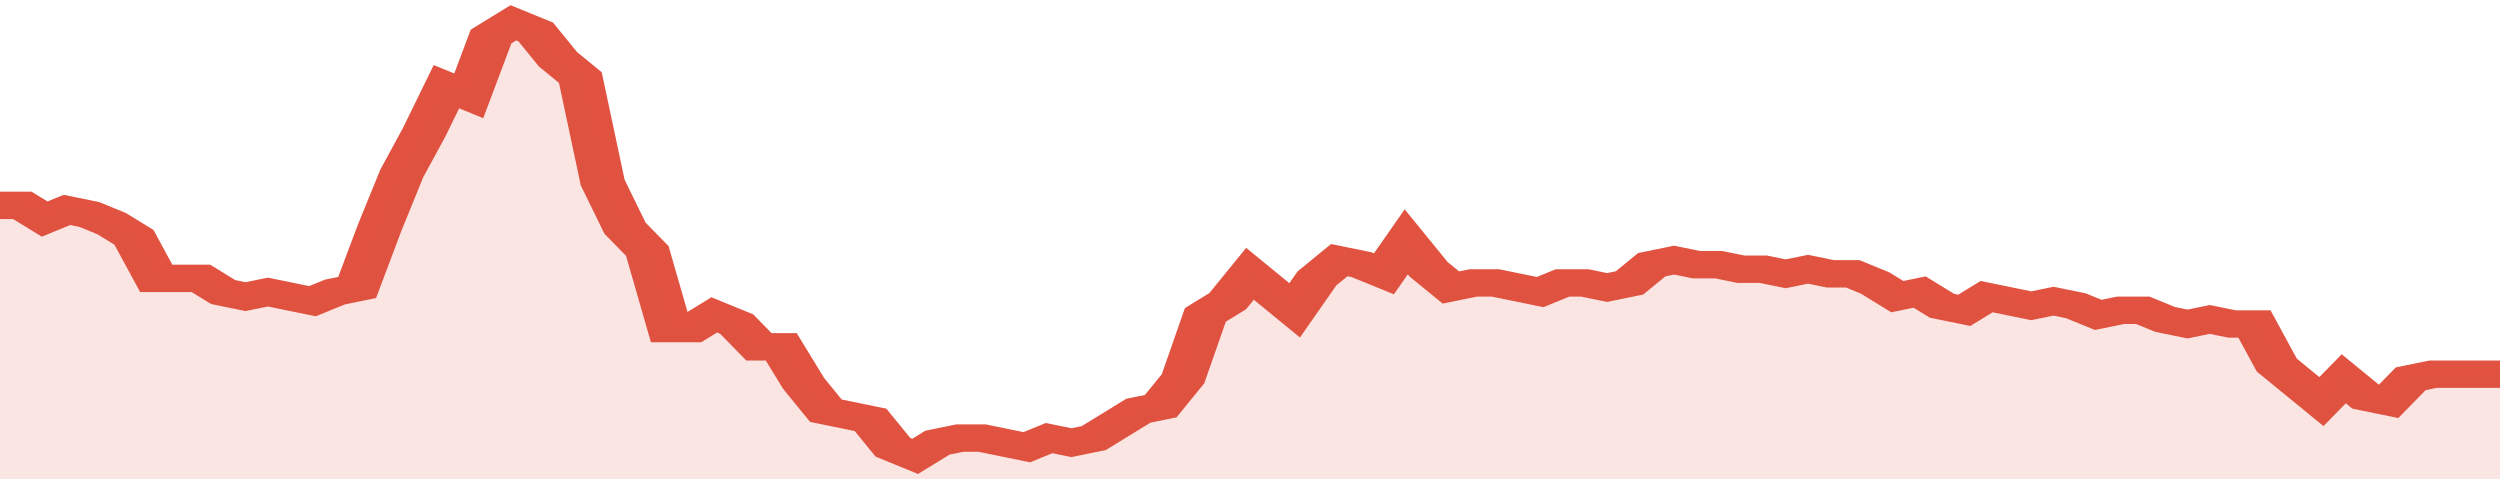
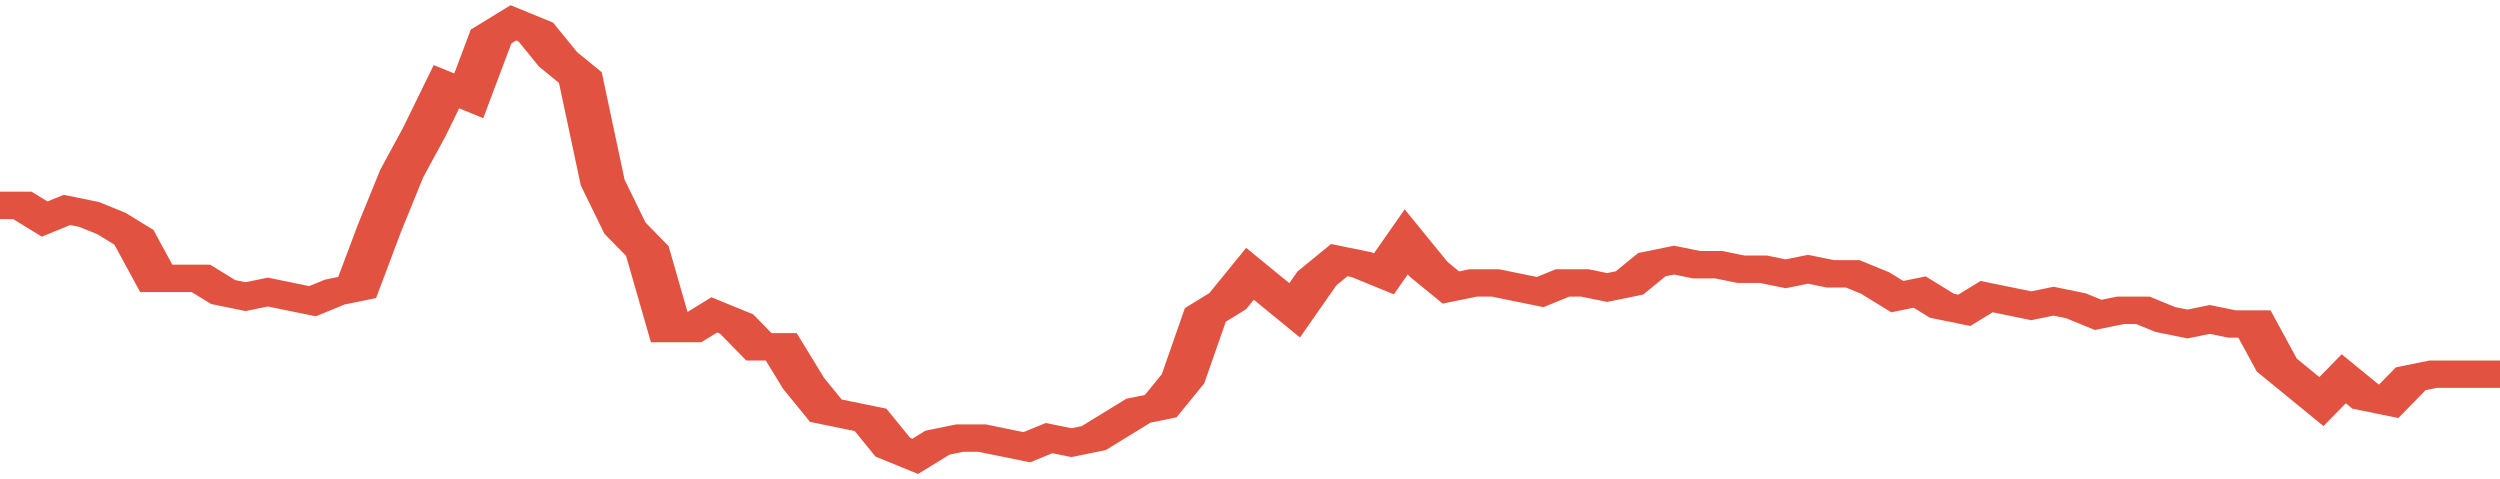
<svg xmlns="http://www.w3.org/2000/svg" viewBox="0 0 336 105" width="120" height="23" preserveAspectRatio="none">
  <polyline fill="none" stroke="#E15241" stroke-width="6" points="0, 45 3, 45 6, 48 9, 46 12, 47 15, 49 18, 52 21, 61 24, 61 27, 61 30, 64 33, 65 36, 64 39, 65 42, 66 45, 64 48, 63 51, 50 54, 38 57, 29 60, 19 63, 21 66, 8 69, 5 72, 7 75, 13 78, 17 81, 40 84, 50 87, 55 90, 72 93, 72 96, 69 99, 71 102, 76 105, 76 108, 84 111, 90 114, 91 117, 92 120, 98 123, 100 126, 97 129, 96 132, 96 135, 97 138, 98 141, 96 144, 97 147, 96 150, 93 153, 90 156, 89 159, 83 162, 69 165, 66 168, 60 171, 64 174, 68 177, 61 180, 57 183, 58 186, 60 189, 53 192, 59 195, 63 198, 62 201, 62 204, 63 207, 64 210, 62 213, 62 216, 63 219, 62 222, 58 225, 57 228, 58 231, 58 234, 59 237, 59 240, 60 243, 59 246, 60 249, 60 252, 62 255, 65 258, 64 261, 67 264, 68 267, 65 270, 66 273, 67 276, 66 279, 67 282, 69 285, 68 288, 68 291, 70 294, 71 297, 70 300, 71 303, 71 306, 80 309, 84 312, 88 315, 83 318, 87 321, 88 324, 83 327, 82 330, 82 333, 82 336, 82 336, 82 "> </polyline>
-   <polygon fill="#E15241" opacity="0.15" points="0, 105 0, 45 3, 45 6, 48 9, 46 12, 47 15, 49 18, 52 21, 61 24, 61 27, 61 30, 64 33, 65 36, 64 39, 65 42, 66 45, 64 48, 63 51, 50 54, 38 57, 29 60, 19 63, 21 66, 8 69, 5 72, 7 75, 13 78, 17 81, 40 84, 50 87, 55 90, 72 93, 72 96, 69 99, 71 102, 76 105, 76 108, 84 111, 90 114, 91 117, 92 120, 98 123, 100 126, 97 129, 96 132, 96 135, 97 138, 98 141, 96 144, 97 147, 96 150, 93 153, 90 156, 89 159, 83 162, 69 165, 66 168, 60 171, 64 174, 68 177, 61 180, 57 183, 58 186, 60 189, 53 192, 59 195, 63 198, 62 201, 62 204, 63 207, 64 210, 62 213, 62 216, 63 219, 62 222, 58 225, 57 228, 58 231, 58 234, 59 237, 59 240, 60 243, 59 246, 60 249, 60 252, 62 255, 65 258, 64 261, 67 264, 68 267, 65 270, 66 273, 67 276, 66 279, 67 282, 69 285, 68 288, 68 291, 70 294, 71 297, 70 300, 71 303, 71 306, 80 309, 84 312, 88 315, 83 318, 87 321, 88 324, 83 327, 82 330, 82 333, 82 336, 82 336, 105 " />
</svg>